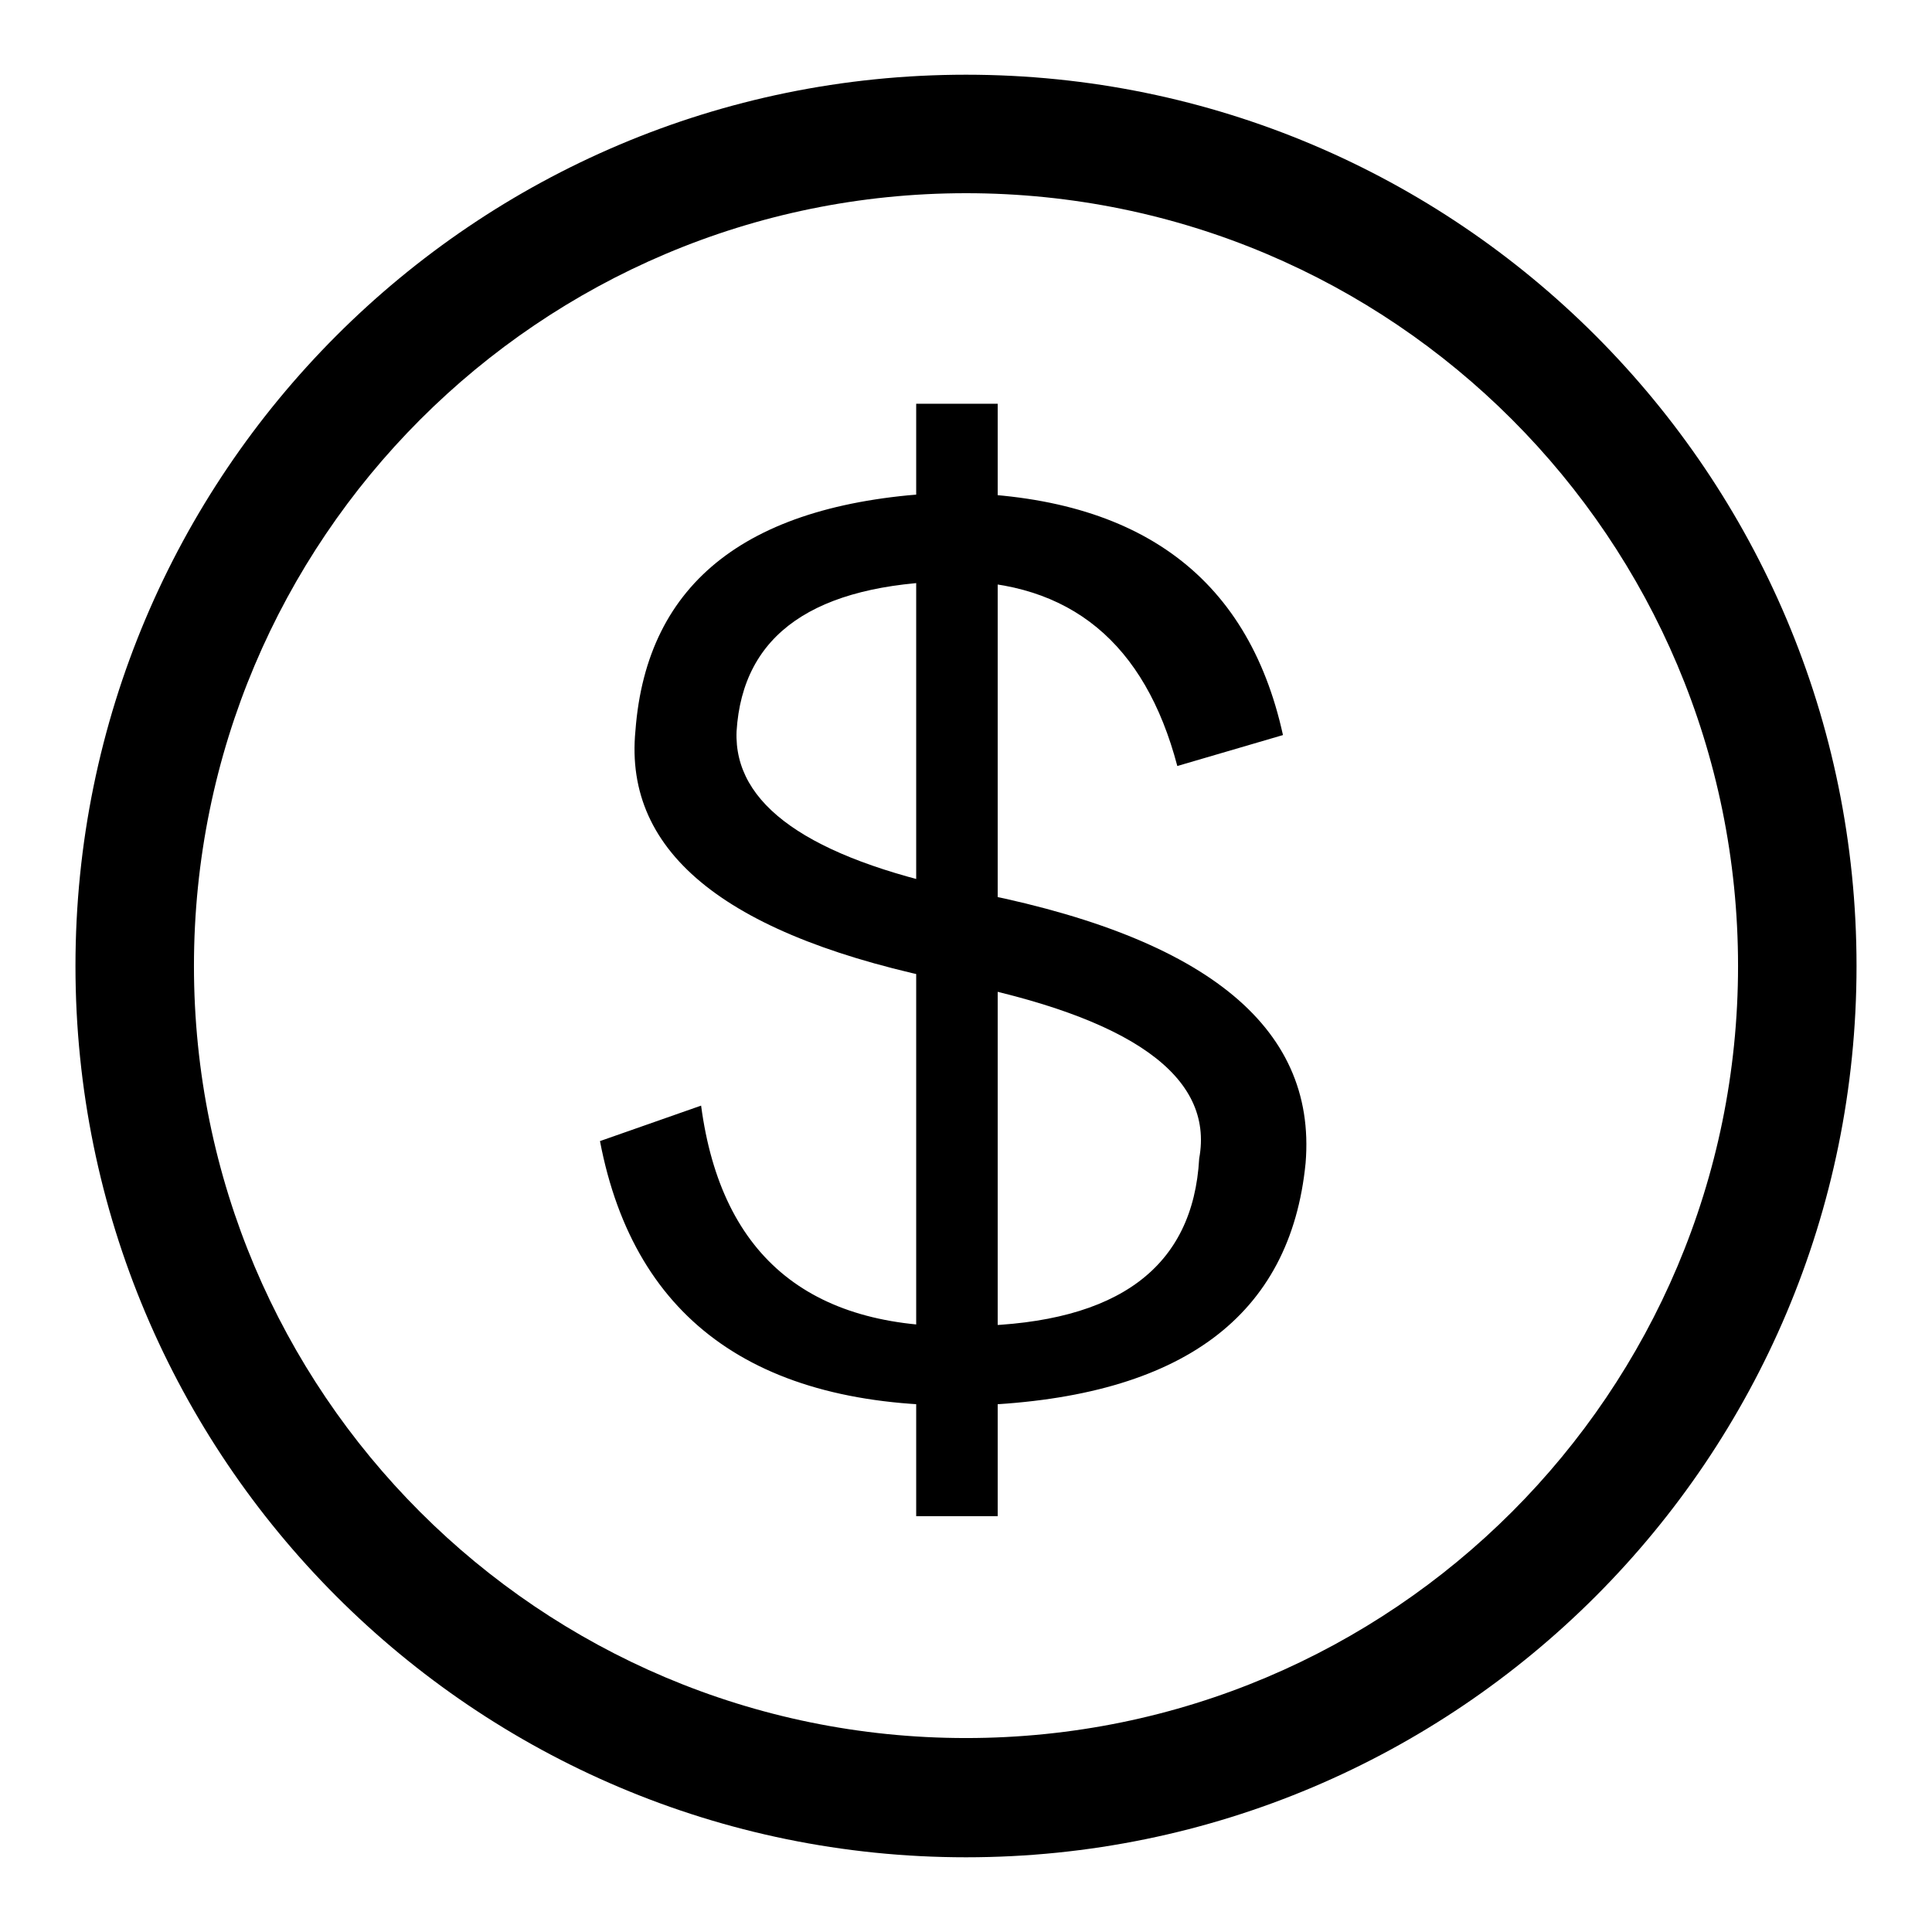
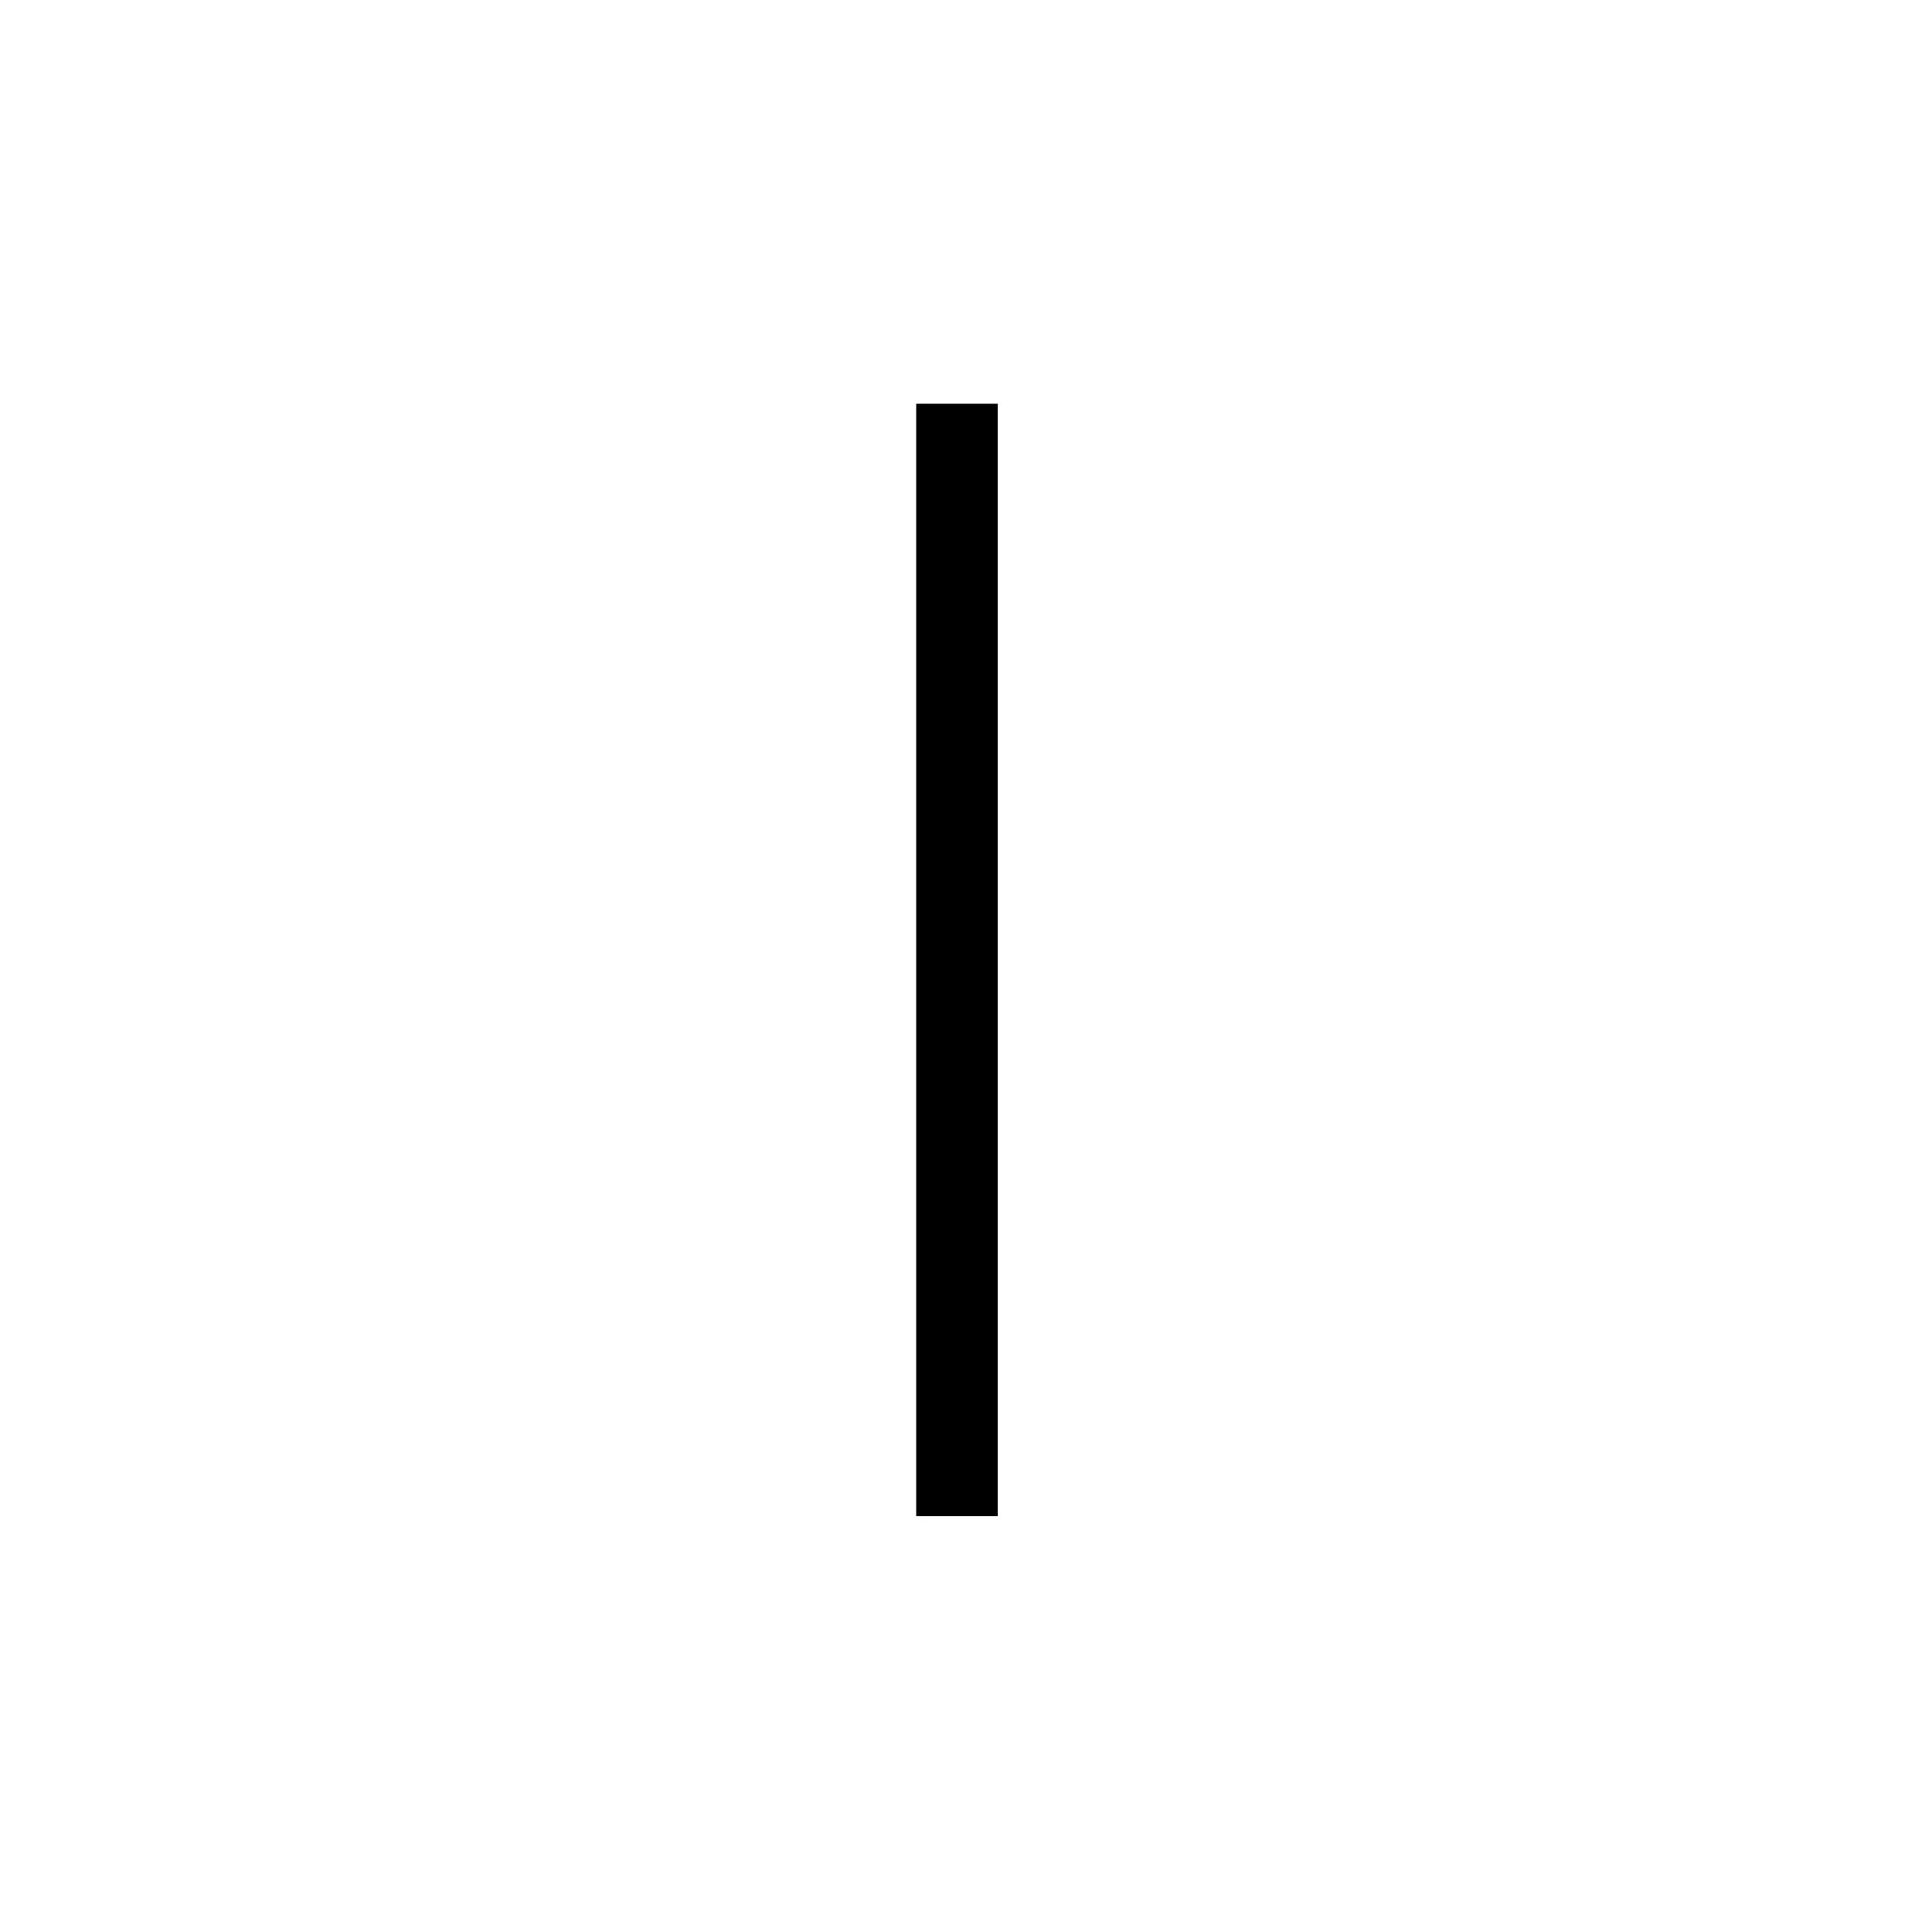
<svg xmlns="http://www.w3.org/2000/svg" version="1.1" x="0px" y="0px" viewBox="0 0 256 256" enable-background="new 0 0 256 256" xml:space="preserve">
  <g>
    <g>
-       <path fill="#000000" d="M128,9.9C62.8,9.9,10,62.8,10,128c0,65.2,52.8,118.1,118,118.1c65.2,0,118-52.9,118-118.1C246,62.8,193.2,9.9,128,9.9z M128,230.3c-56.5,0-102.3-45.8-102.3-102.3S71.5,25.6,128,25.6c56.5,0,102.3,45.8,102.3,102.4C230.3,184.5,184.5,230.3,128,230.3z" />
-       <path fill="#000000" d="M79.5,151.2l13.4-4.7c2.7,20.3,14.8,30,36.2,29.2c19.1-0.4,29-7.8,29.8-22.2c2-10.9-9-18.7-32.7-23.4c-29.6-5.9-43.6-16.9-42-33.3C85.7,77,99.3,66.5,125,65.3c25.3,0,40.3,10.7,45,32.1l-14,4.1C151.7,85.2,141.8,77,126.2,77c-18.3,0.4-27.8,7-28.6,19.9c-0.4,9.7,9.5,16.7,29.8,21c31.9,5.9,47.1,17.9,45.6,36.2c-2,20.3-16.4,31-43.3,32.1C100.9,187,84.1,175.3,79.5,151.2z" />
      <path fill="#000000" d="M121.4,53.5h10.8v147.4h-10.8V53.5z" />
    </g>
  </g>
</svg>